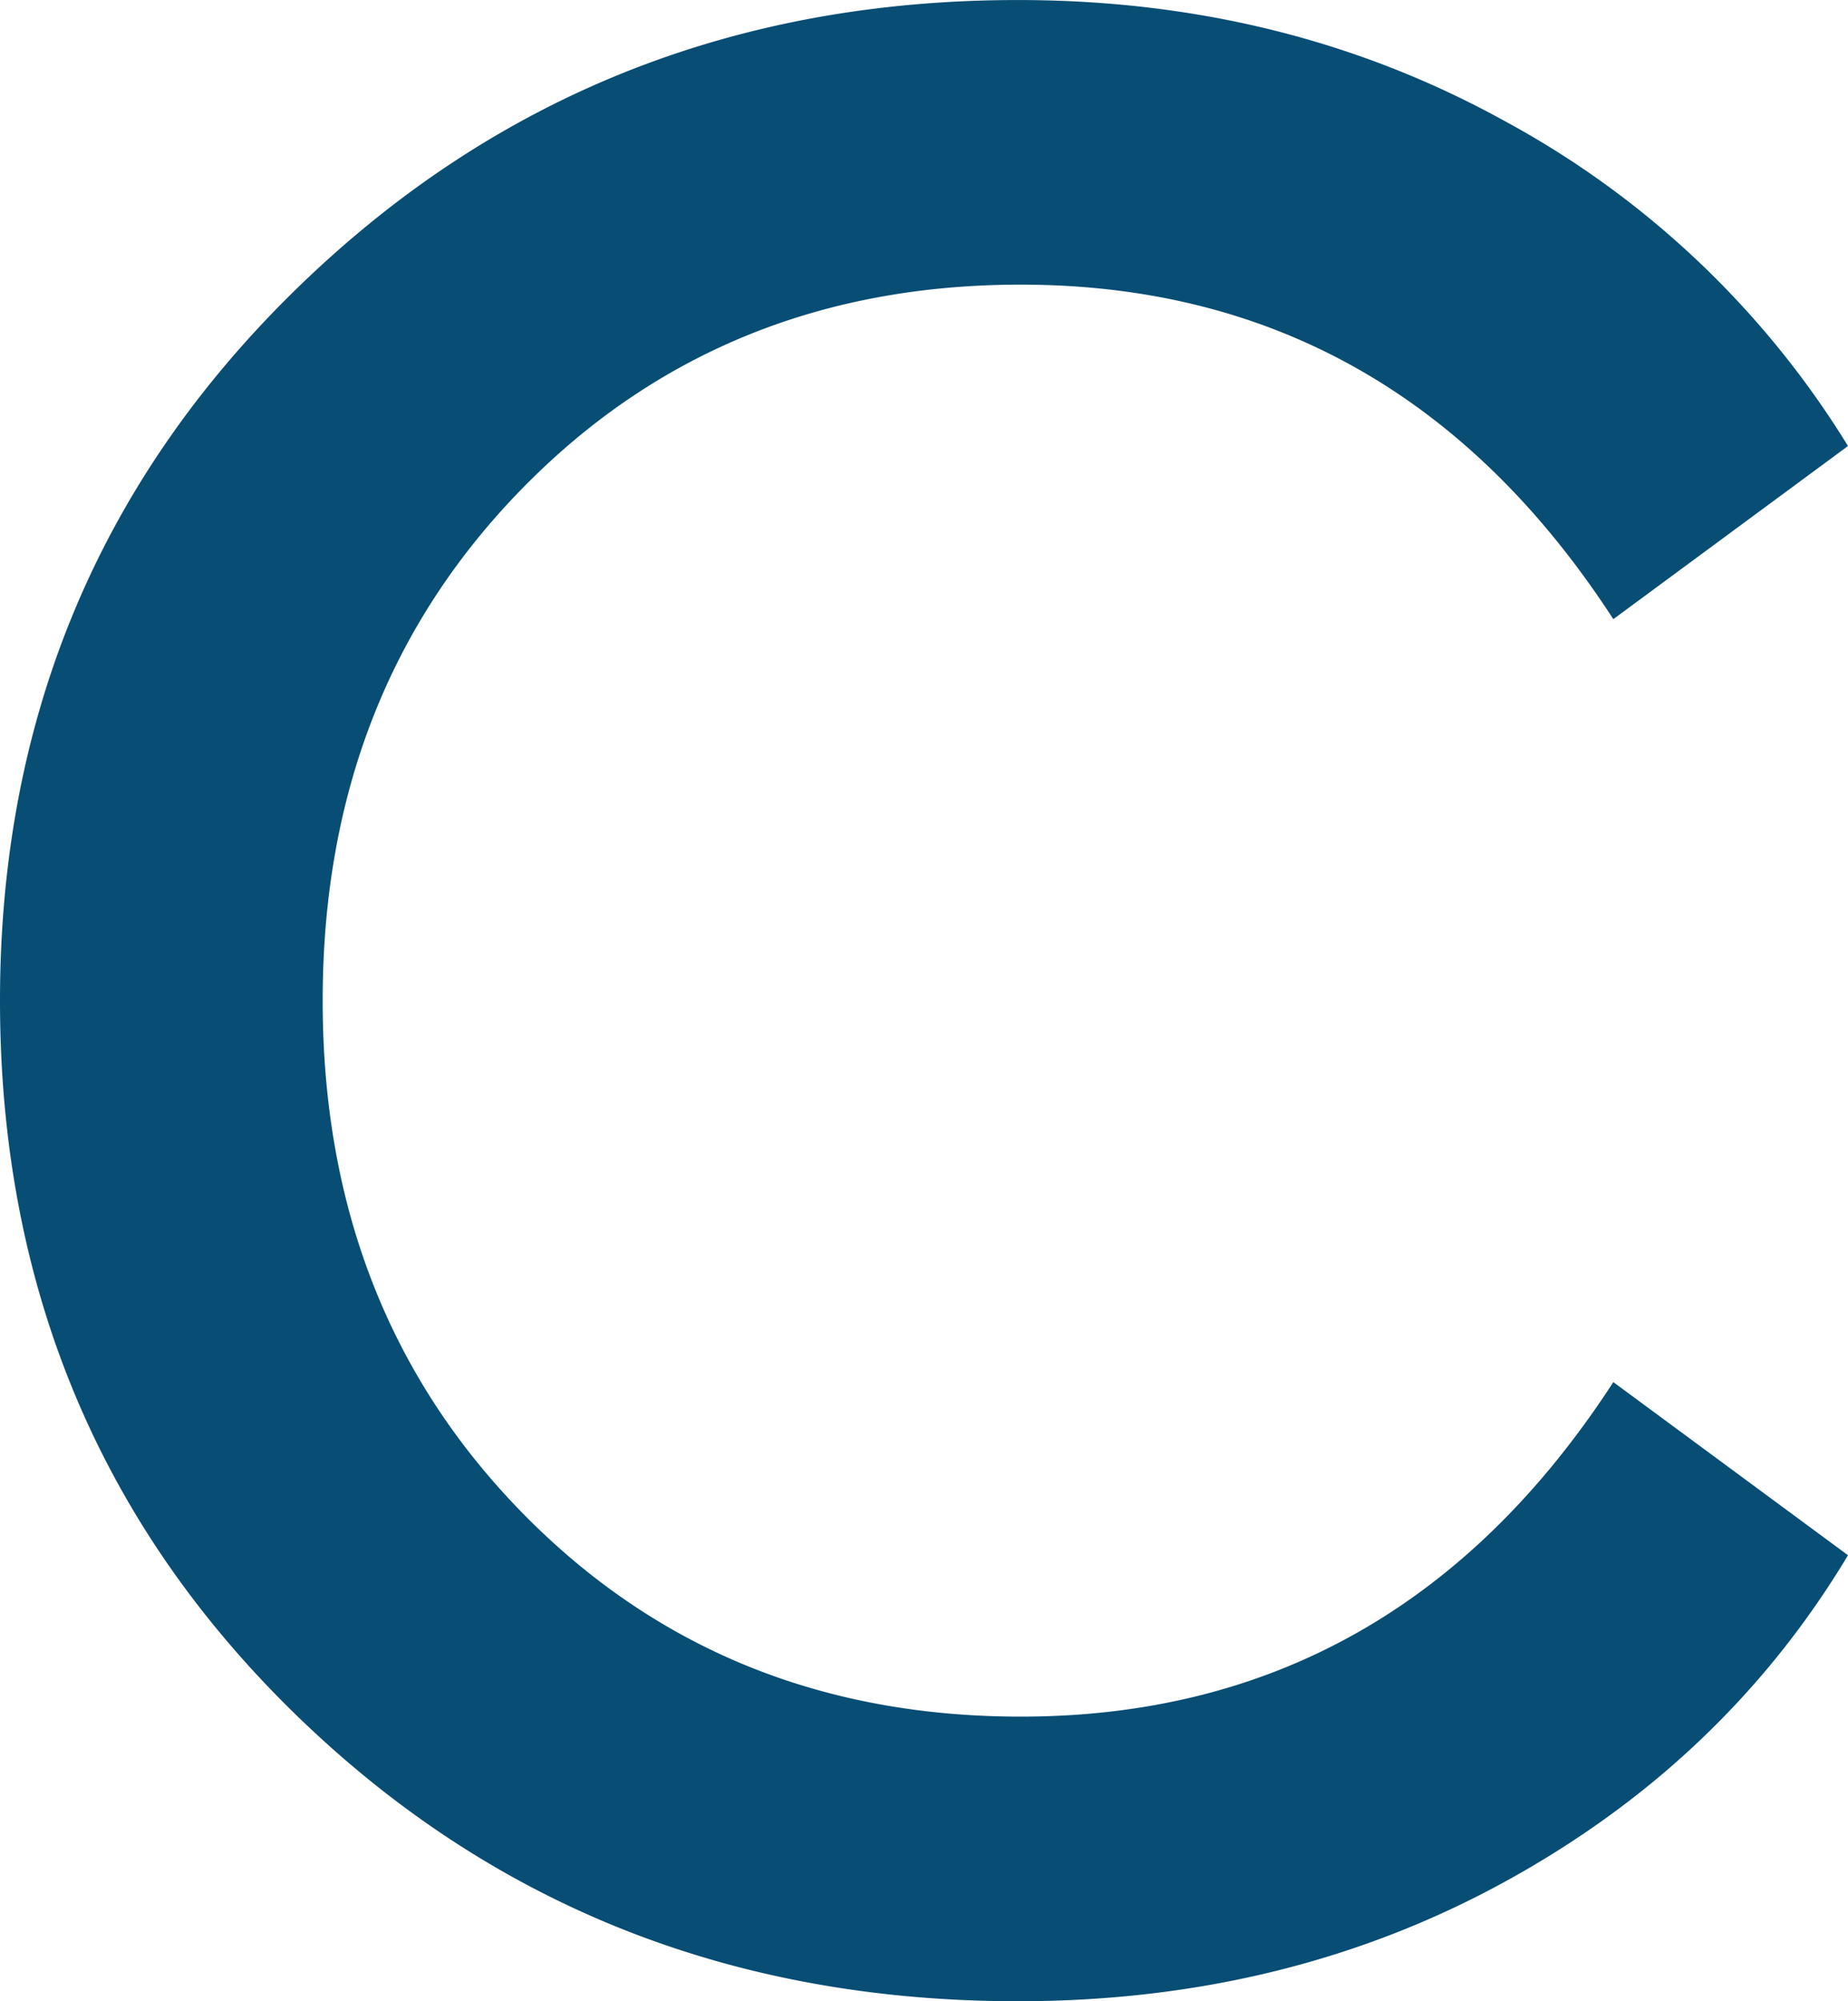
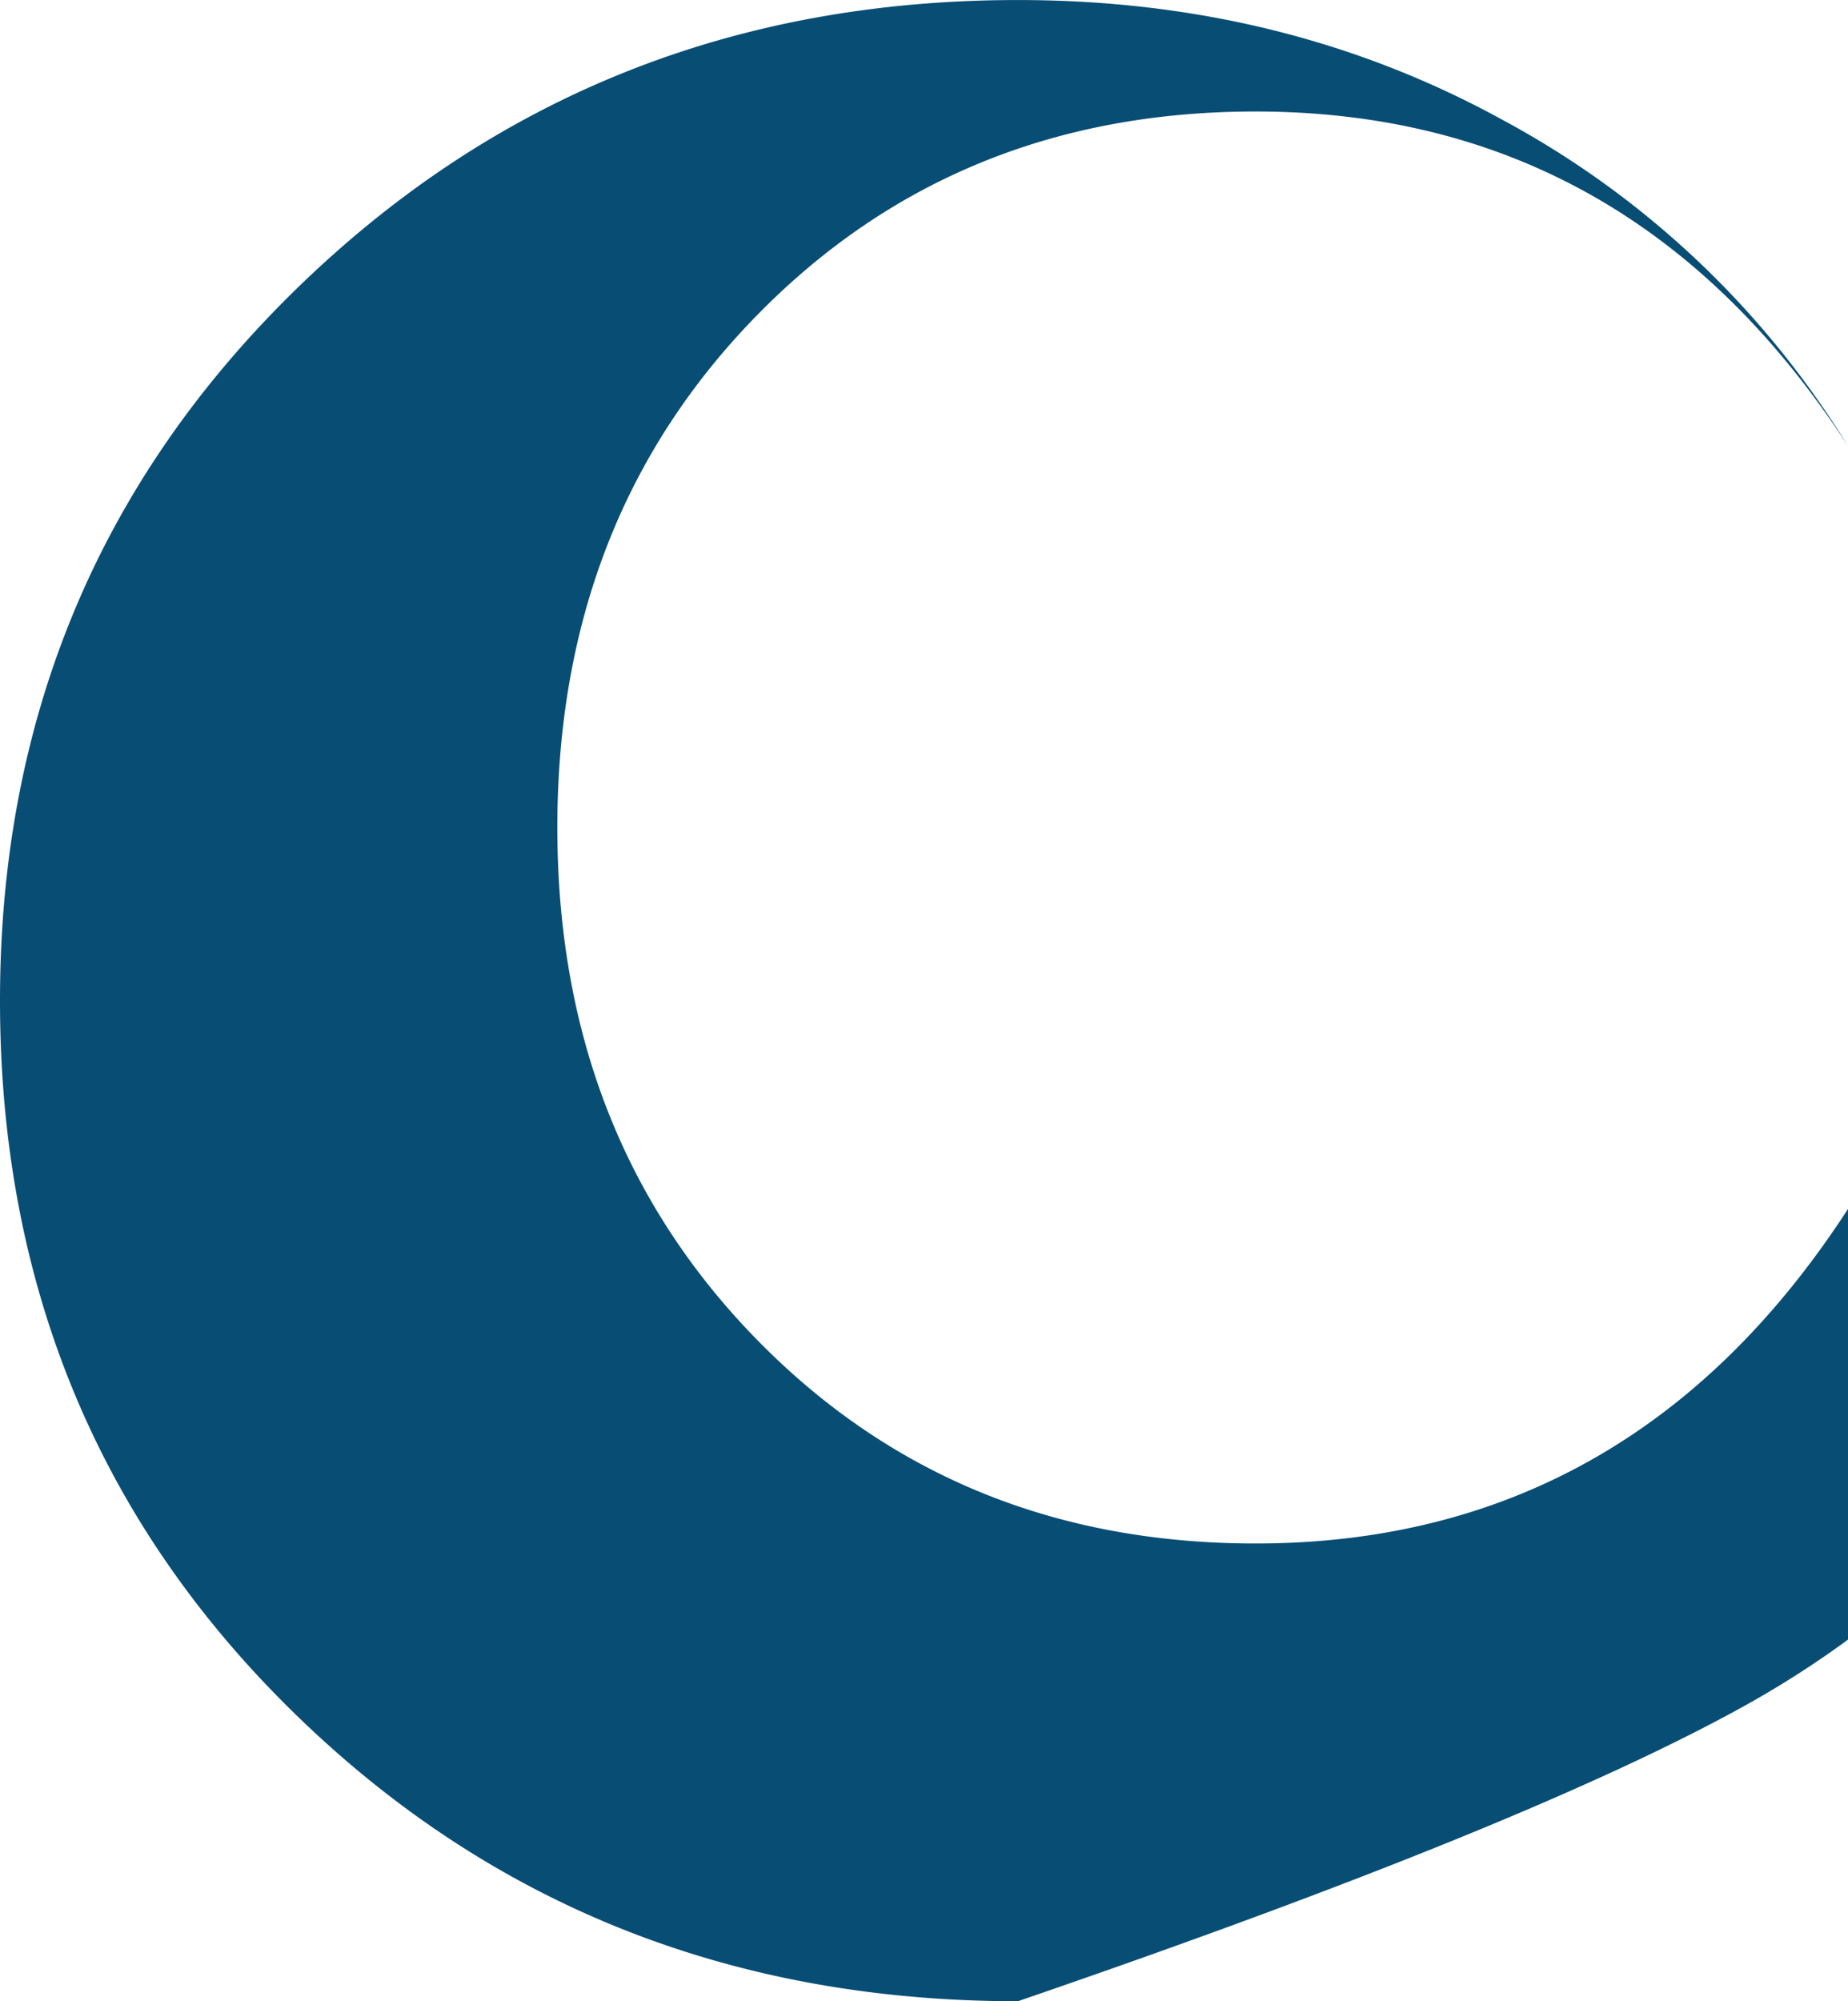
<svg xmlns="http://www.w3.org/2000/svg" width="255.872" height="276.991" viewBox="0 0 255.872 276.991">
  <g id="Group_301" data-name="Group 301" transform="translate(-243.261 -1181.211)">
    <g id="Group_300" data-name="Group 300">
      <g id="Group_299" data-name="Group 299">
-         <path id="Path_2447" data-name="Path 2447" d="M451.411,1197.863a126.371,126.371,0,0,1,47.722,45.082l-32.492,23.963q-30.055-46.3-82.04-46.3-41.429,0-69.046,28.227t-27.617,70.873q0,42.643,27.617,70.871t69.046,28.228q51.984,0,82.04-46.3l32.492,23.963q-17.058,28.43-47.315,45.082T384.194,1458.2q-59.3,0-100.115-39.8t-40.818-98.693q0-58.485,41.022-98.491t99.911-40Q421.153,1181.211,451.411,1197.863Z" fill="#084d74" />
+         <path id="Path_2447" data-name="Path 2447" d="M451.411,1197.863a126.371,126.371,0,0,1,47.722,45.082q-30.055-46.3-82.04-46.3-41.429,0-69.046,28.227t-27.617,70.873q0,42.643,27.617,70.871t69.046,28.228q51.984,0,82.04-46.3l32.492,23.963q-17.058,28.43-47.315,45.082T384.194,1458.2q-59.3,0-100.115-39.8t-40.818-98.693q0-58.485,41.022-98.491t99.911-40Q421.153,1181.211,451.411,1197.863Z" fill="#084d74" />
      </g>
    </g>
  </g>
</svg>